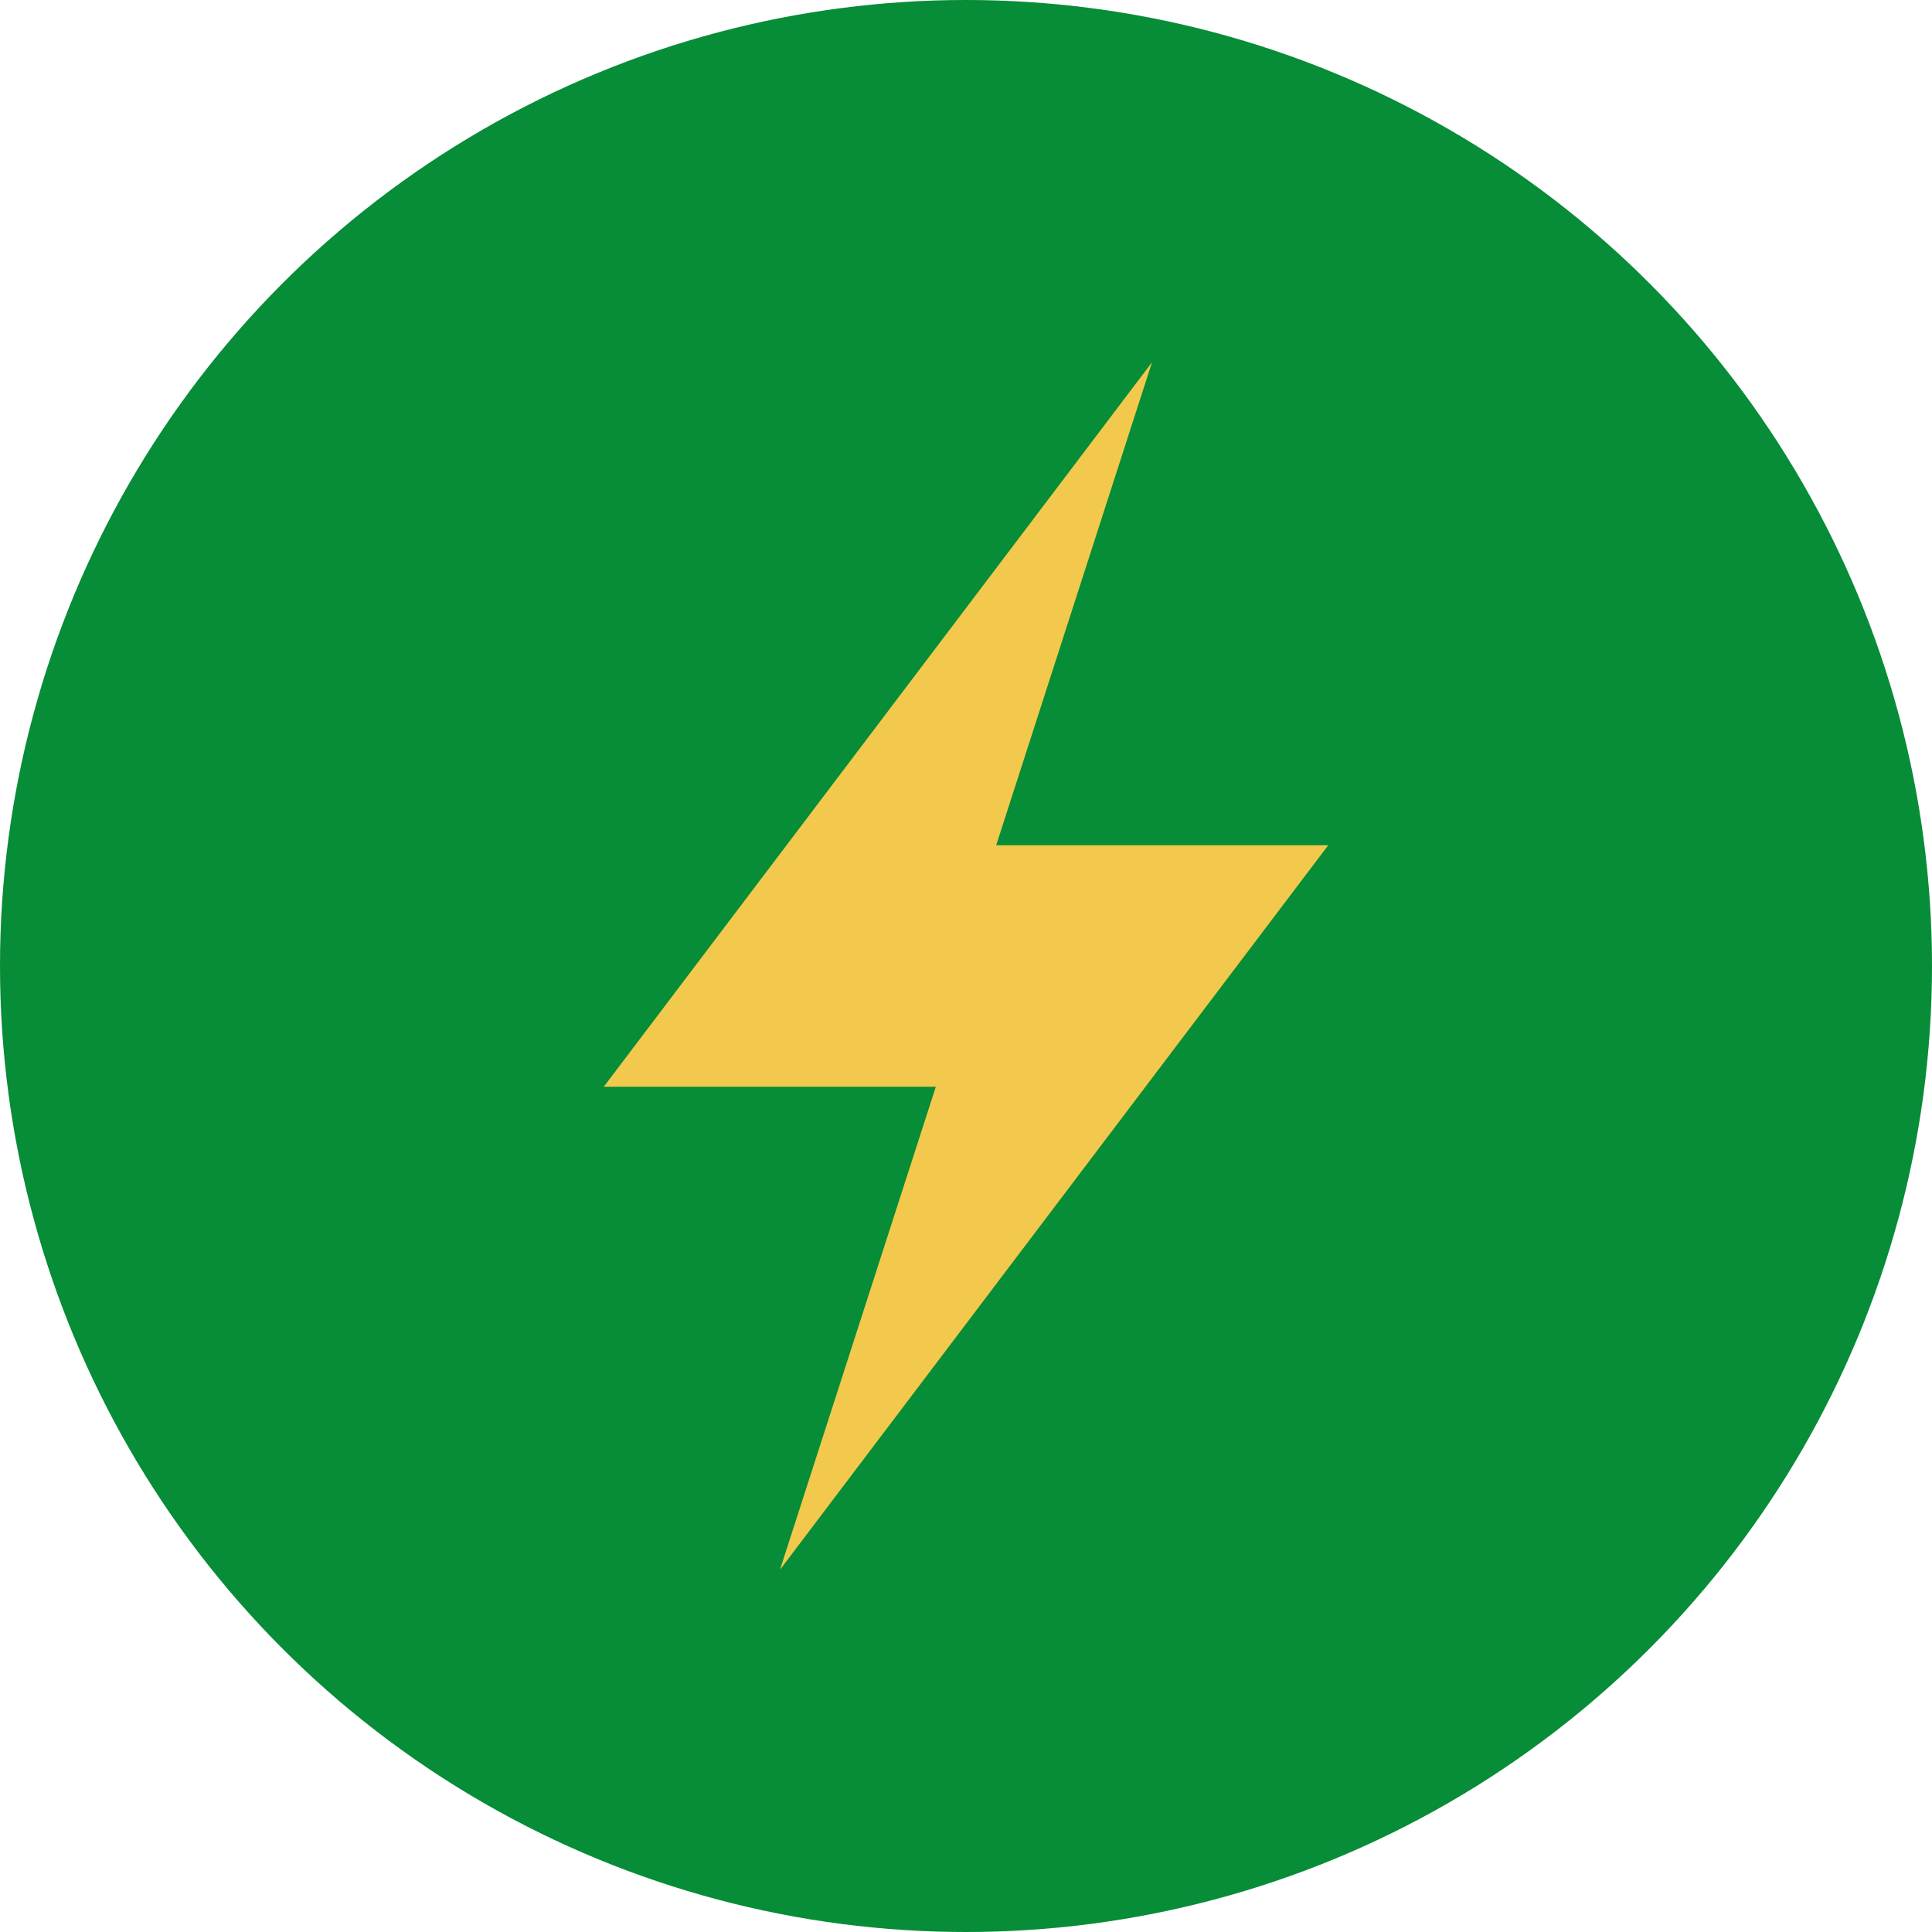
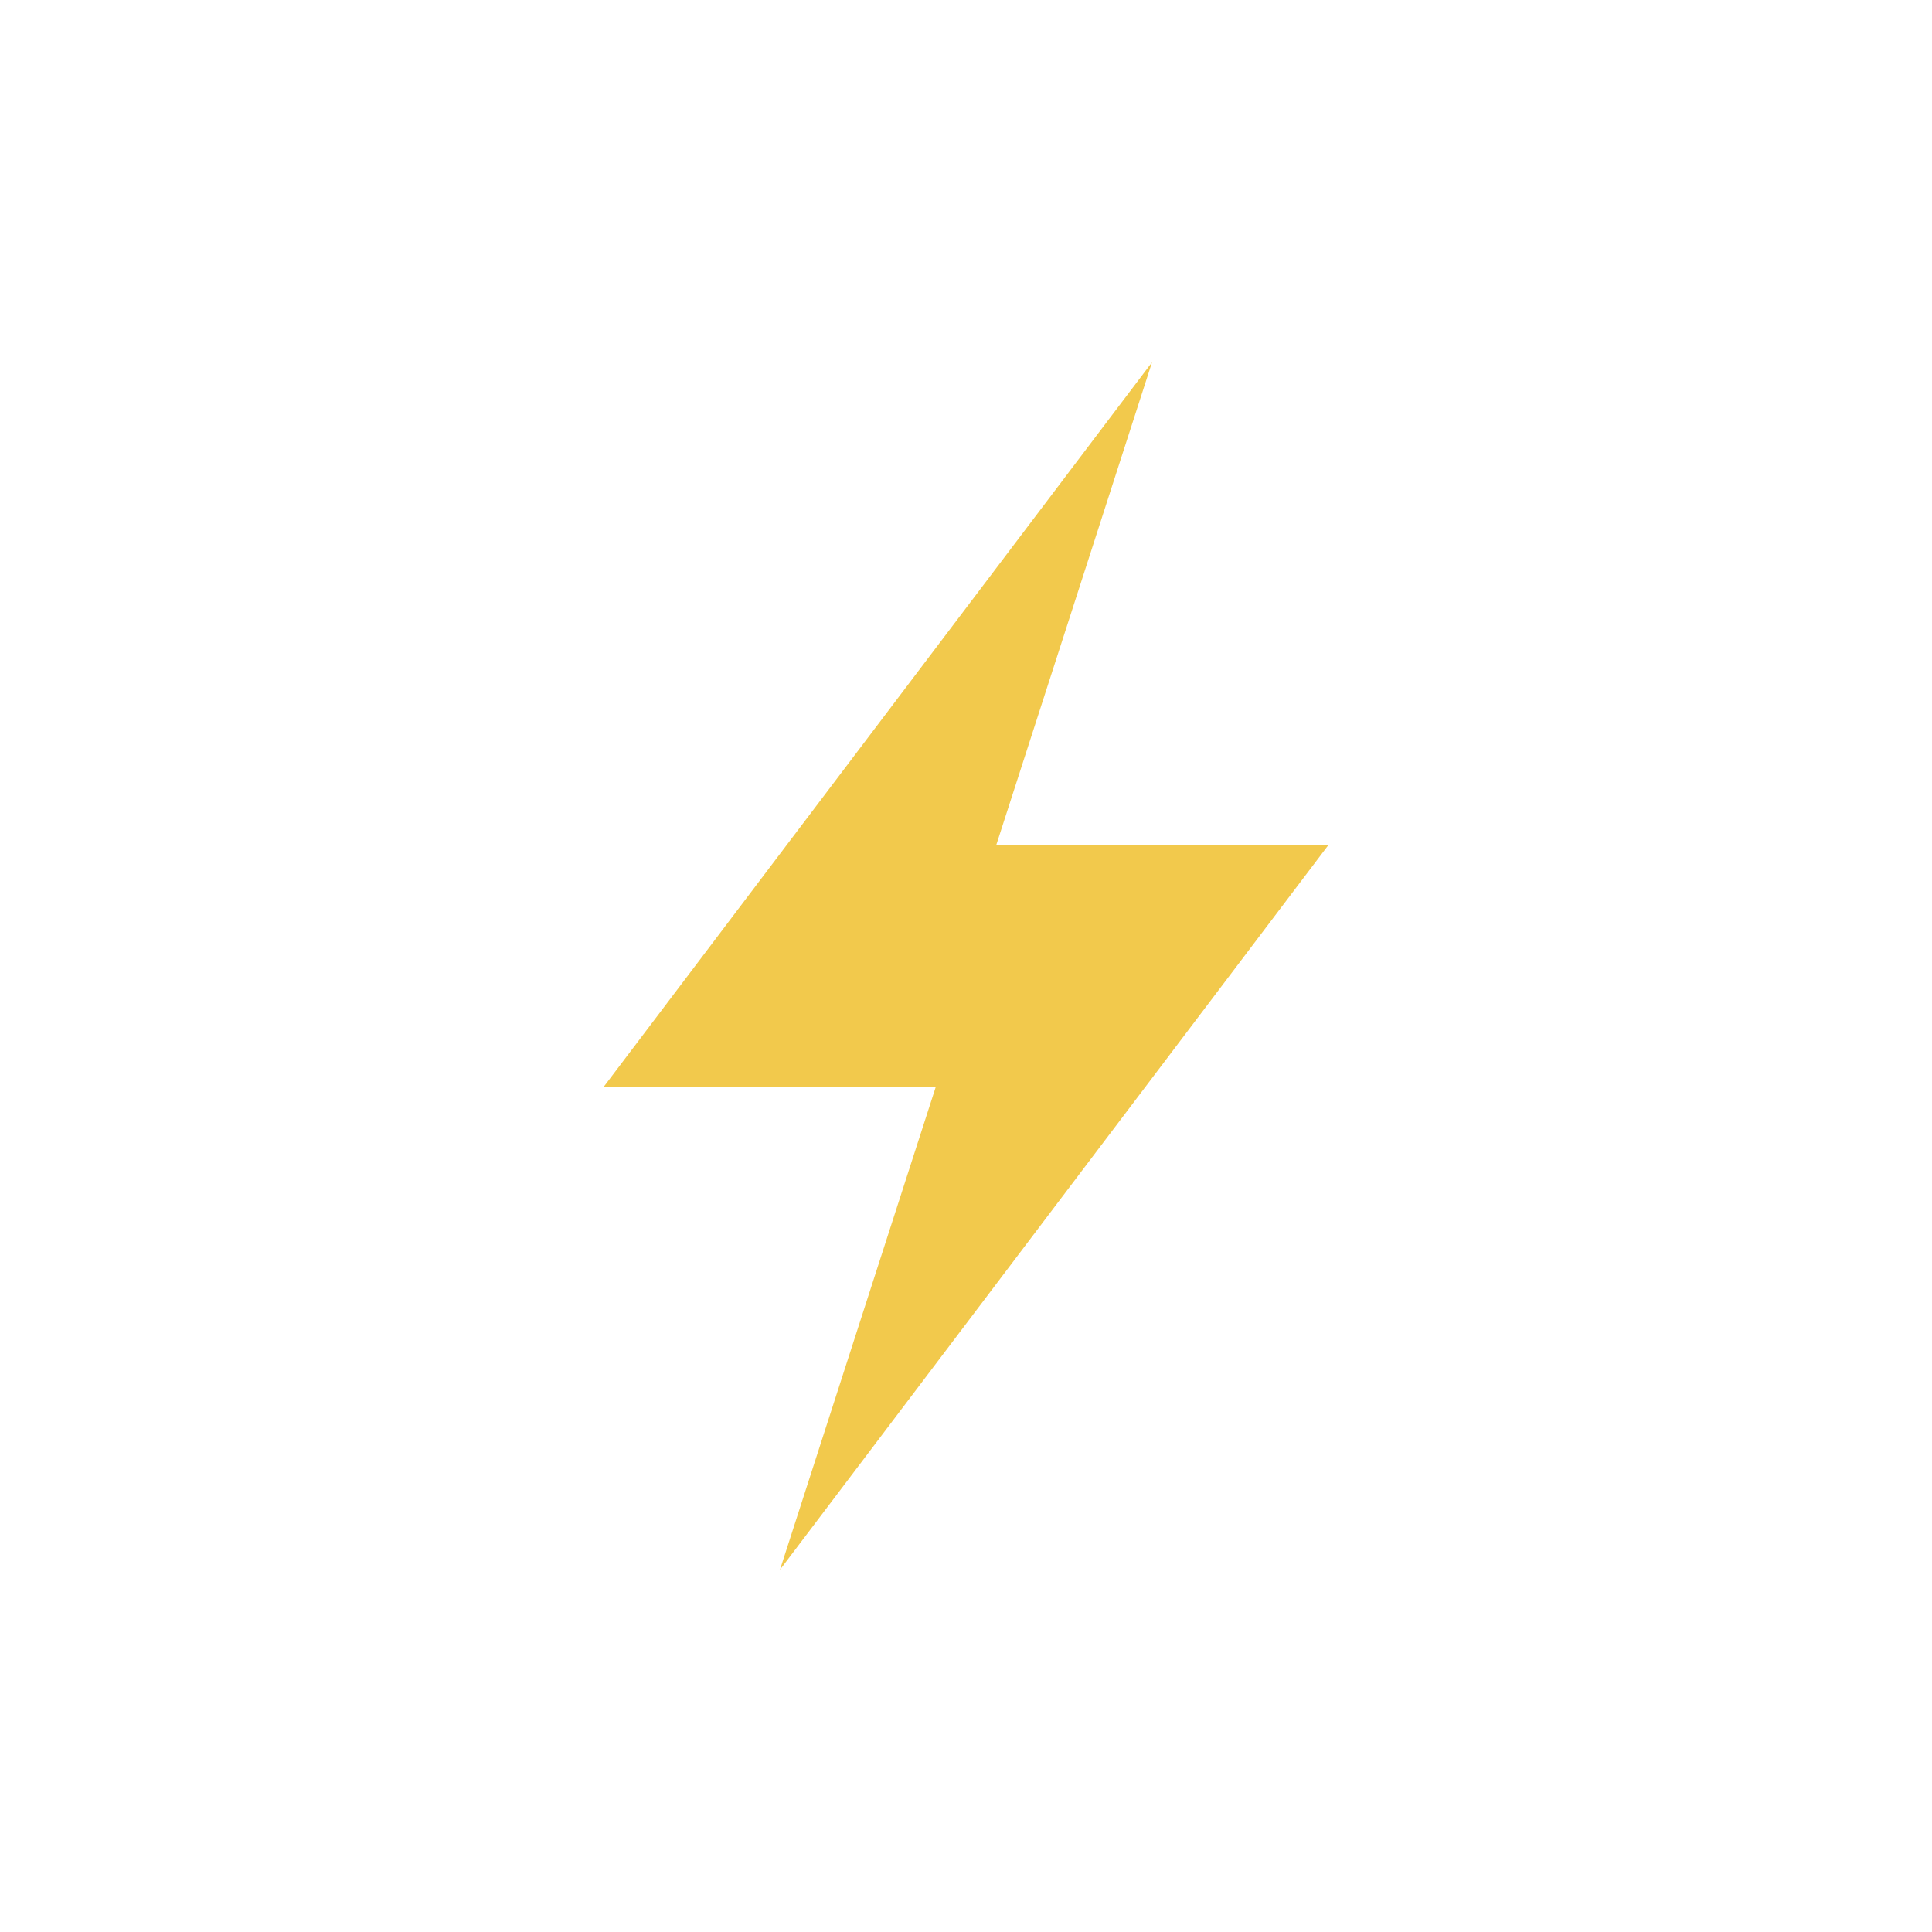
<svg xmlns="http://www.w3.org/2000/svg" width="512" height="512" viewBox="0 0 512 512" fill="none">
-   <circle cx="256" cy="256" r="256" fill="#078C37" />
-   <path d="M305.3 96L160 288H248L206.7 416L352 224H264L305.3 96Z" fill="#F2C94C" />
+   <path d="M305.3 96L160 288H248L206.7 416L352 224H264Z" fill="#F2C94C" />
</svg>